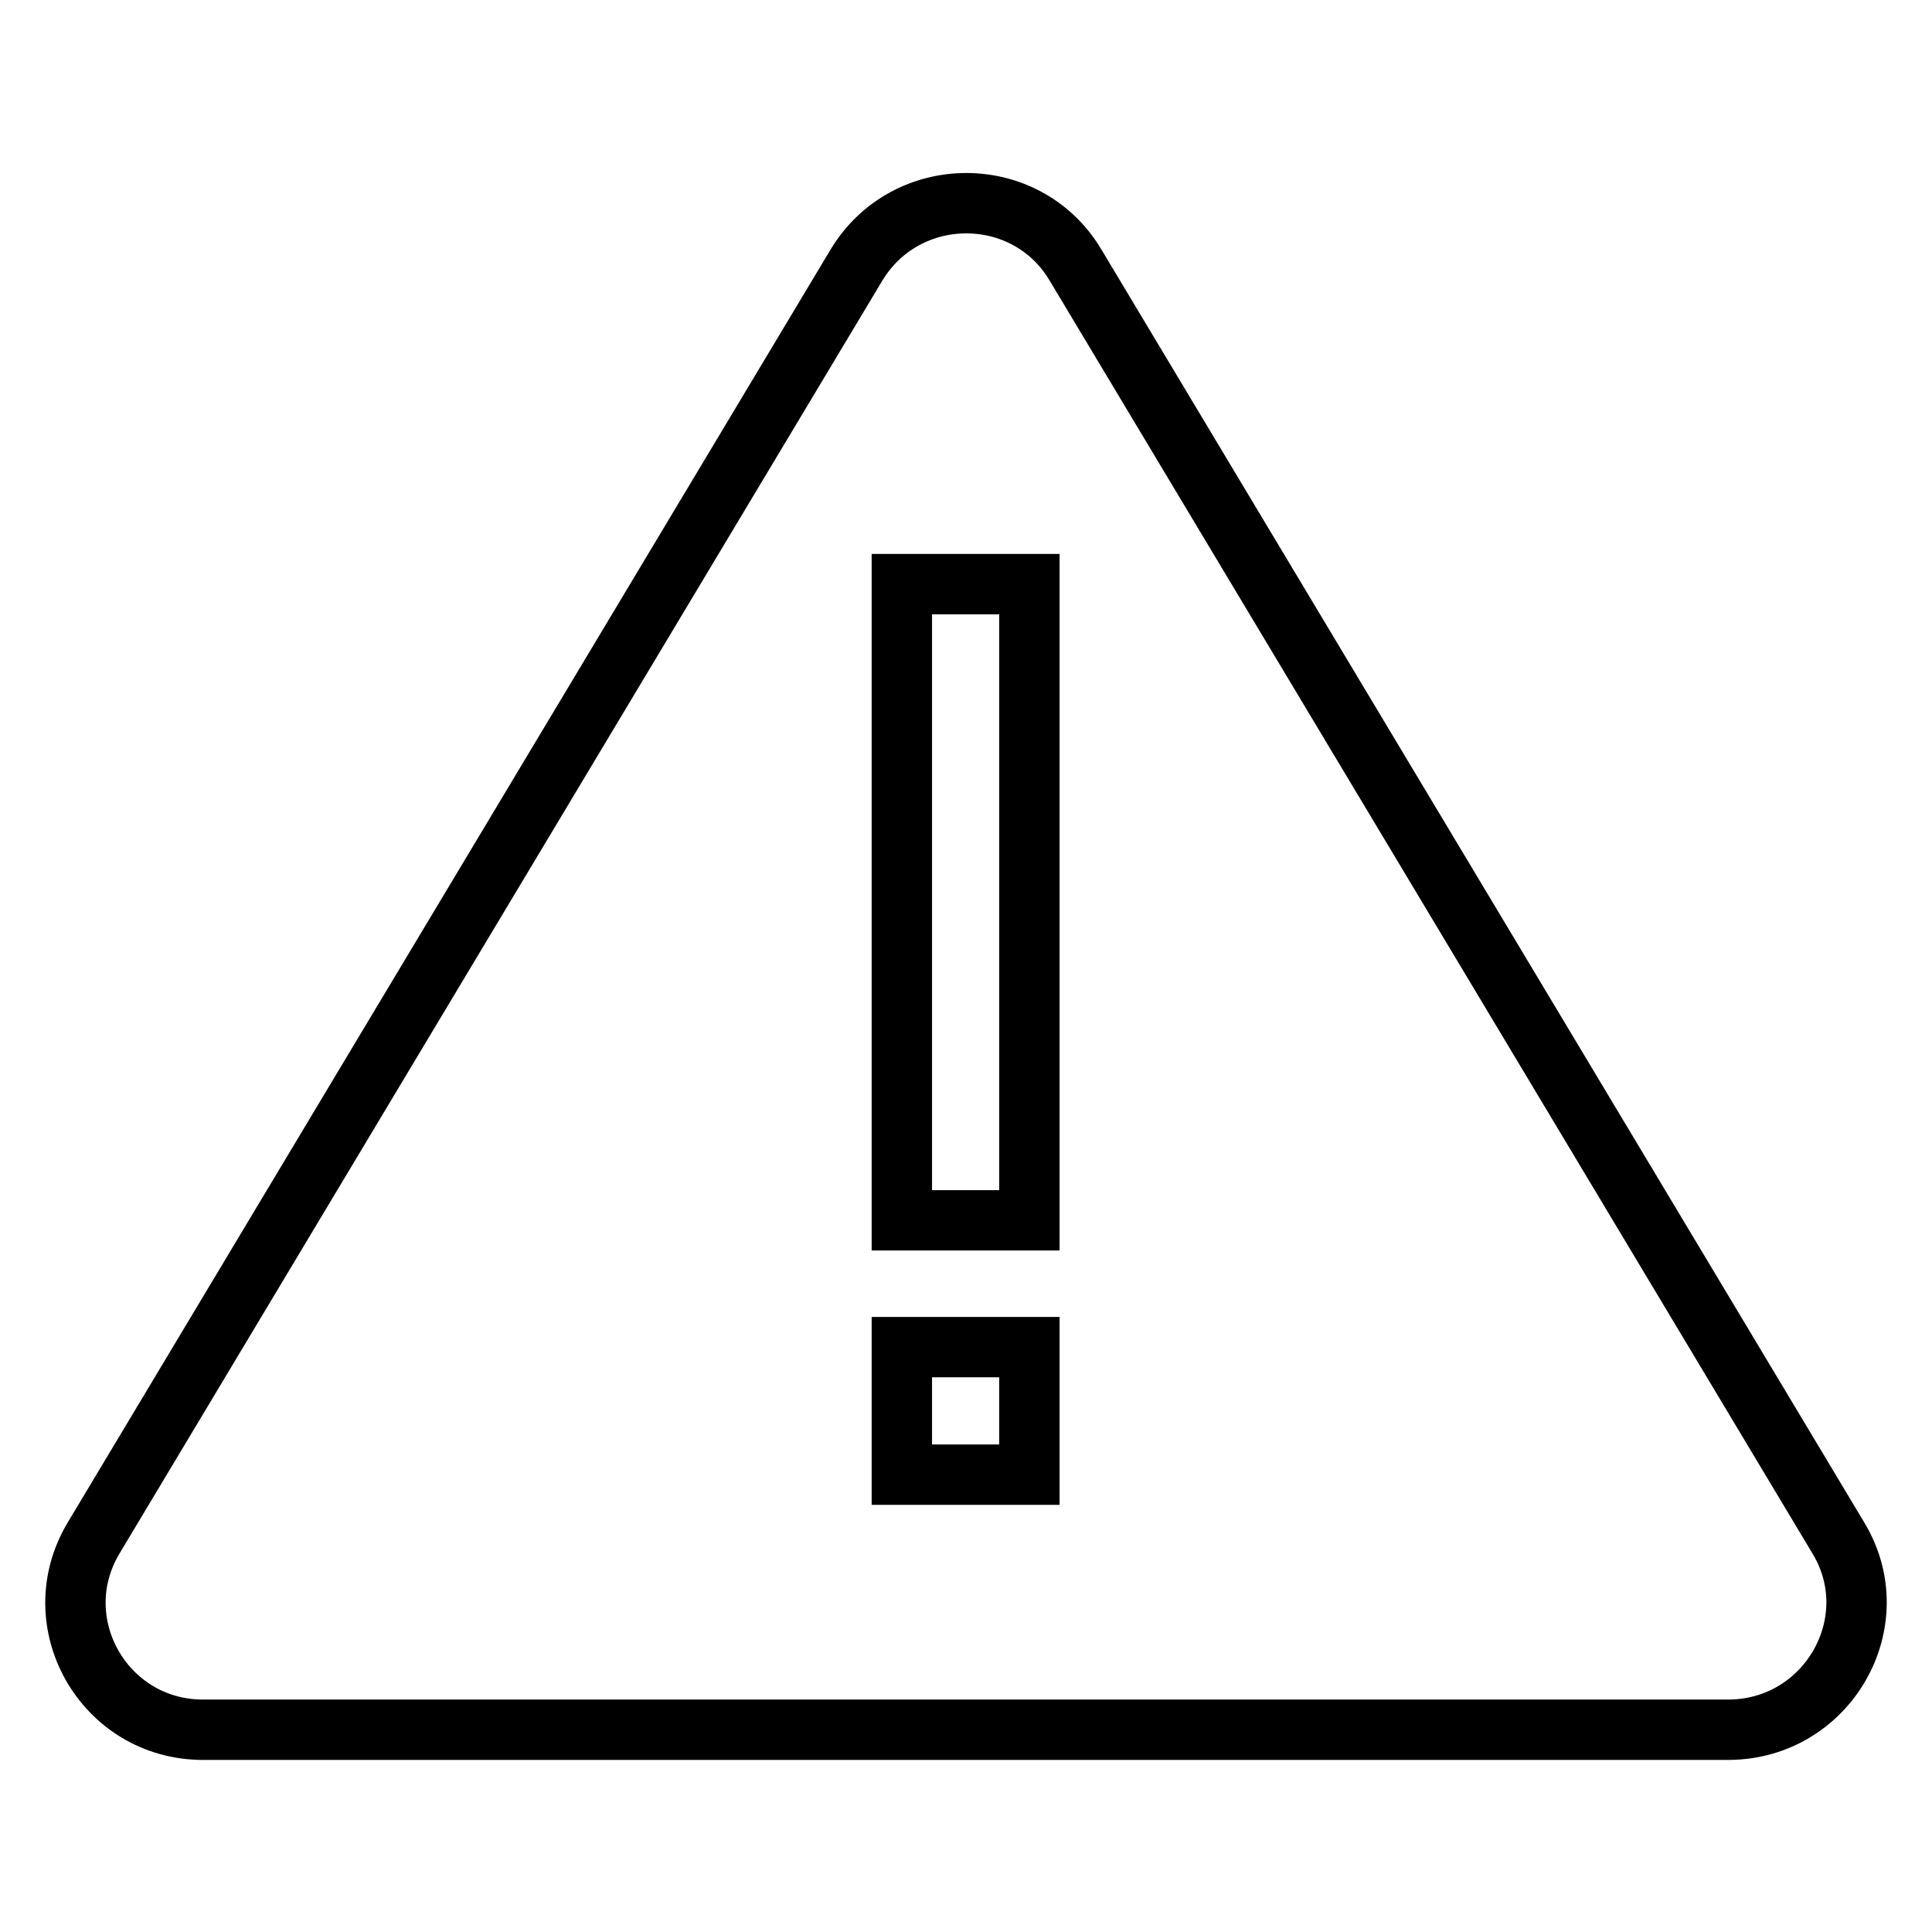
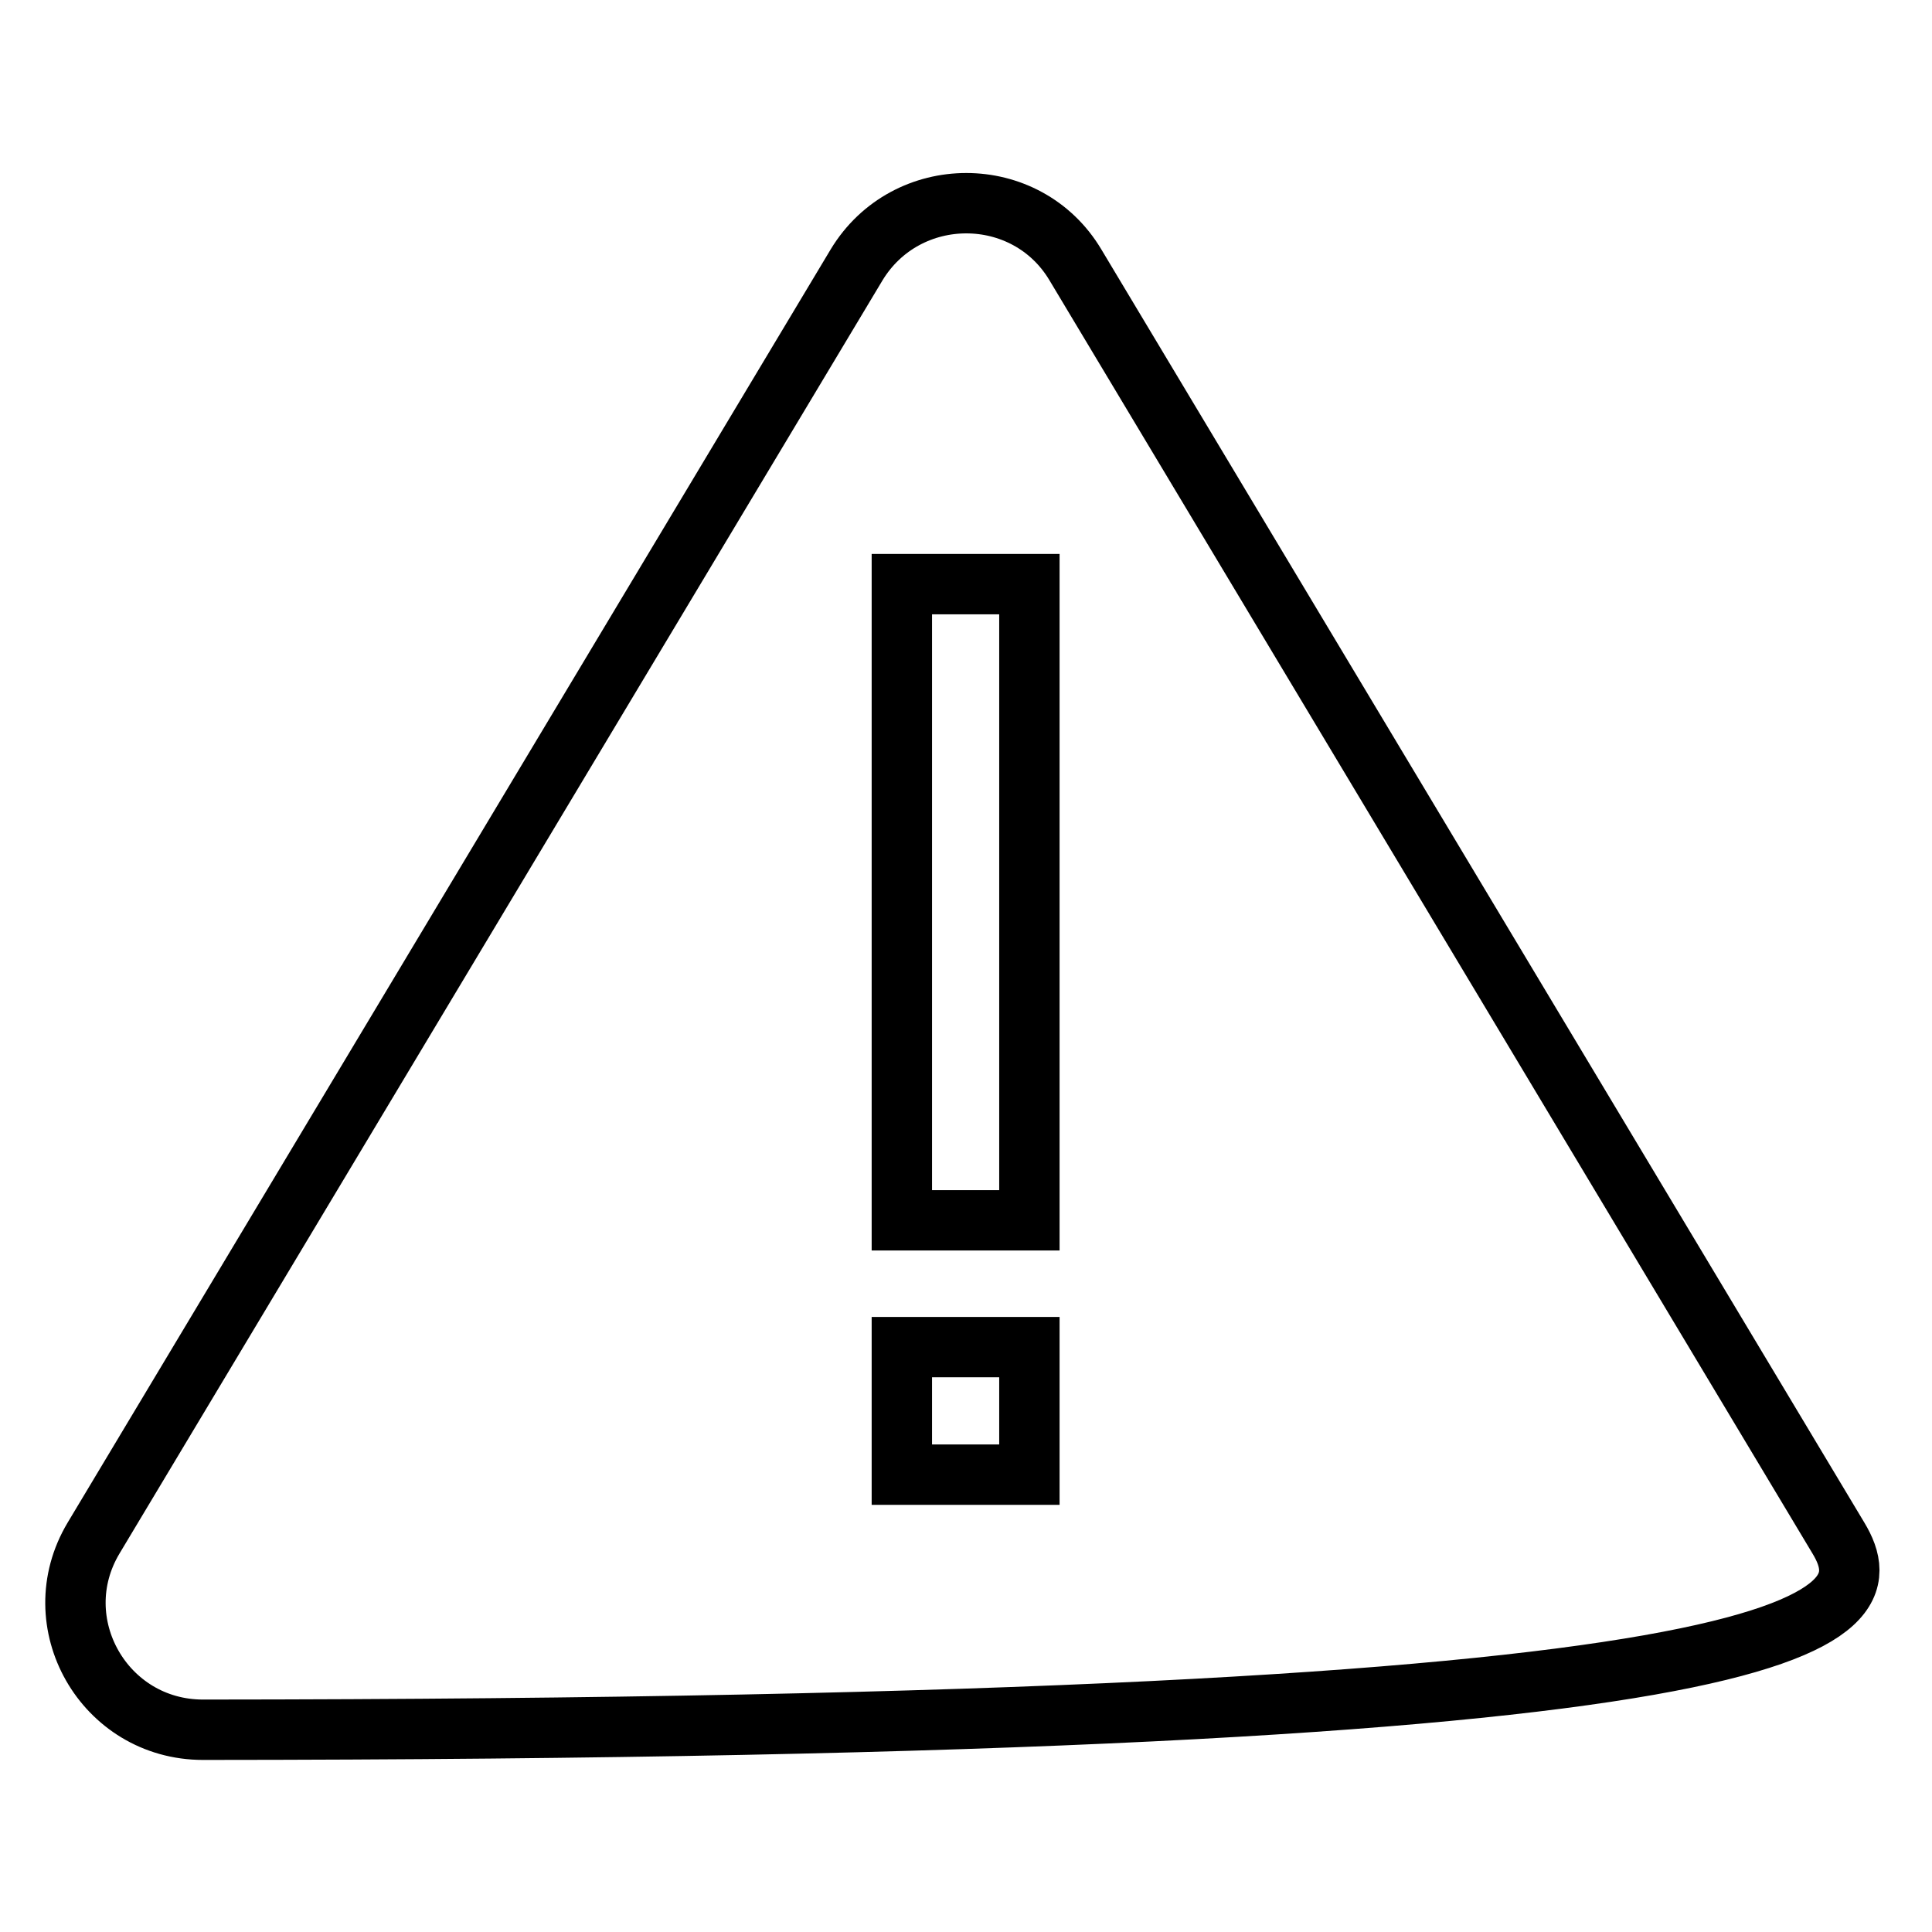
<svg xmlns="http://www.w3.org/2000/svg" version="1.1" x="0px" y="0px" viewBox="0 0 256 256" enable-background="new 0 0 256 256" xml:space="preserve">
  <g>
-     <path stroke-width="8" fill-opacity="0" stroke="#000000" d="M243.6,203.8L142.5,35.1c-6.5-10.9-22.4-10.9-29,0L12.4,203.8c-6.7,11.2,1.4,25.4,14.5,25.4h202.2 C242.2,229.1,250.3,214.9,243.6,203.8z M136.4,195.4h-16.9v-16.9h16.9V195.4z M136.4,161.7h-16.9V77.4h16.9V161.7z" />
+     <path stroke-width="8" fill-opacity="0" stroke="#000000" d="M243.6,203.8L142.5,35.1c-6.5-10.9-22.4-10.9-29,0L12.4,203.8c-6.7,11.2,1.4,25.4,14.5,25.4C242.2,229.1,250.3,214.9,243.6,203.8z M136.4,195.4h-16.9v-16.9h16.9V195.4z M136.4,161.7h-16.9V77.4h16.9V161.7z" />
  </g>
</svg>